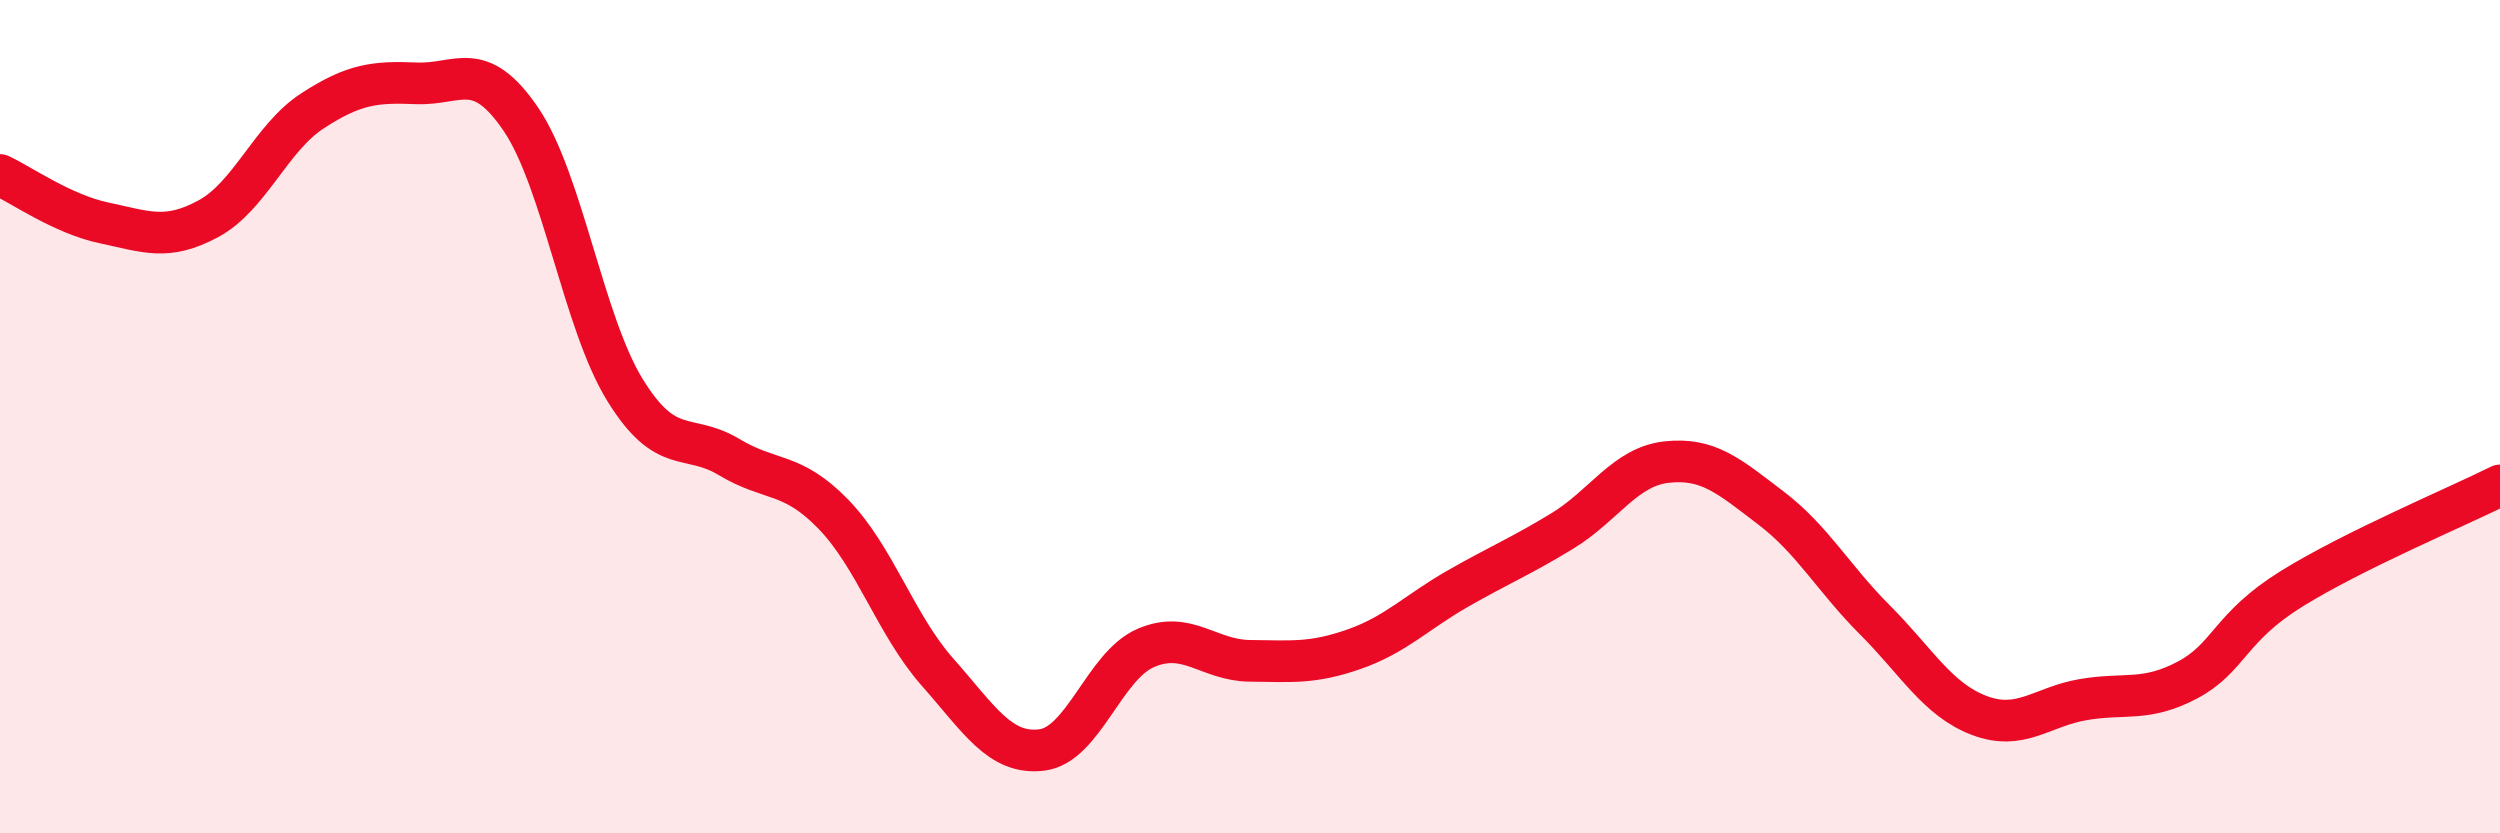
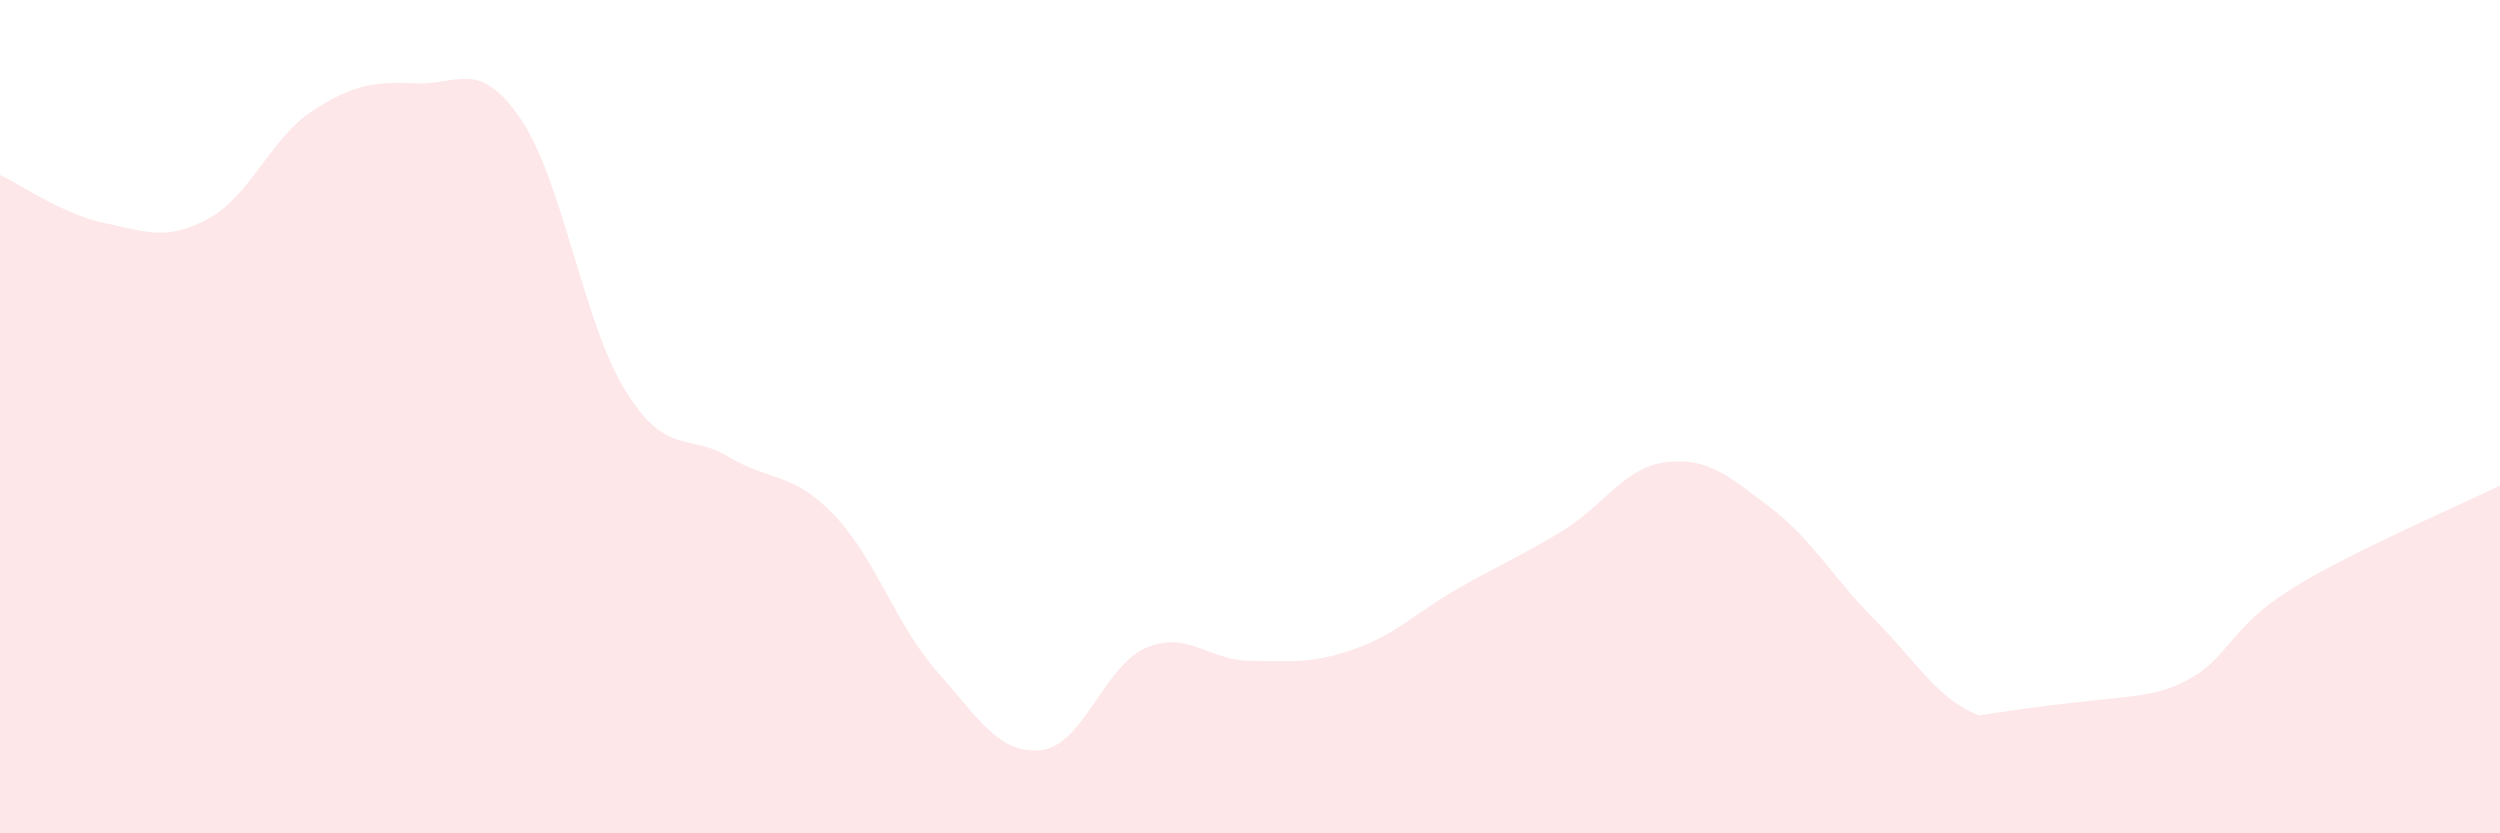
<svg xmlns="http://www.w3.org/2000/svg" width="60" height="20" viewBox="0 0 60 20">
-   <path d="M 0,4.2 C 0.5,4.43 1.5,5.14 2.5,5.35 C 3.5,5.56 4,5.79 5,5.25 C 6,4.71 6.5,3.31 7.5,2.66 C 8.5,2.01 9,1.96 10,2 C 11,2.04 11.5,1.39 12.5,2.86 C 13.5,4.33 14,7.74 15,9.36 C 16,10.98 16.5,10.37 17.5,10.97 C 18.5,11.57 19,11.31 20,12.34 C 21,13.37 21.5,15 22.5,16.13 C 23.5,17.26 24,18.12 25,18 C 26,17.88 26.5,15.98 27.5,15.55 C 28.5,15.12 29,15.85 30,15.86 C 31,15.87 31.5,15.93 32.5,15.58 C 33.5,15.23 34,14.69 35,14.12 C 36,13.55 36.5,13.35 37.5,12.74 C 38.5,12.13 39,11.2 40,11.09 C 41,10.98 41.5,11.43 42.5,12.19 C 43.5,12.95 44,13.88 45,14.88 C 46,15.88 46.5,16.79 47.5,17.17 C 48.5,17.55 49,16.96 50,16.79 C 51,16.62 51.5,16.85 52.5,16.32 C 53.5,15.79 53.5,15.06 55,14.13 C 56.5,13.2 59,12.15 60,11.65L60 20L0 20Z" fill="#EB0A25" opacity="0.1" stroke-linecap="round" stroke-linejoin="round" />
-   <path d="M 0,4.2 C 0.5,4.43 1.5,5.14 2.5,5.35 C 3.5,5.56 4,5.79 5,5.25 C 6,4.71 6.5,3.31 7.5,2.66 C 8.5,2.01 9,1.96 10,2 C 11,2.04 11.5,1.39 12.5,2.86 C 13.5,4.33 14,7.74 15,9.36 C 16,10.98 16.5,10.37 17.5,10.97 C 18.5,11.57 19,11.31 20,12.34 C 21,13.37 21.5,15 22.5,16.13 C 23.5,17.26 24,18.12 25,18 C 26,17.88 26.5,15.98 27.5,15.55 C 28.5,15.12 29,15.85 30,15.86 C 31,15.87 31.5,15.93 32.5,15.58 C 33.5,15.23 34,14.69 35,14.12 C 36,13.55 36.5,13.35 37.5,12.74 C 38.5,12.13 39,11.2 40,11.09 C 41,10.98 41.5,11.43 42.5,12.19 C 43.5,12.95 44,13.88 45,14.88 C 46,15.88 46.5,16.79 47.5,17.17 C 48.5,17.55 49,16.96 50,16.79 C 51,16.62 51.5,16.85 52.5,16.32 C 53.5,15.79 53.5,15.06 55,14.13 C 56.5,13.2 59,12.15 60,11.65" stroke="#EB0A25" stroke-width="1" fill="none" stroke-linecap="round" stroke-linejoin="round" />
+   <path d="M 0,4.2 C 0.5,4.43 1.5,5.14 2.5,5.35 C 3.5,5.56 4,5.79 5,5.25 C 6,4.71 6.5,3.31 7.5,2.66 C 8.5,2.01 9,1.96 10,2 C 11,2.04 11.5,1.39 12.5,2.86 C 13.5,4.33 14,7.74 15,9.36 C 16,10.98 16.5,10.37 17.5,10.97 C 18.5,11.57 19,11.31 20,12.34 C 21,13.37 21.5,15 22.5,16.13 C 23.5,17.26 24,18.12 25,18 C 26,17.88 26.5,15.98 27.5,15.55 C 28.5,15.12 29,15.85 30,15.86 C 31,15.87 31.5,15.93 32.5,15.58 C 33.5,15.23 34,14.69 35,14.12 C 36,13.55 36.5,13.35 37.5,12.74 C 38.5,12.13 39,11.2 40,11.09 C 41,10.98 41.5,11.43 42.5,12.19 C 43.5,12.95 44,13.88 45,14.88 C 46,15.88 46.5,16.79 47.5,17.17 C 51,16.62 51.5,16.85 52.5,16.32 C 53.5,15.79 53.5,15.06 55,14.13 C 56.5,13.2 59,12.15 60,11.65L60 20L0 20Z" fill="#EB0A25" opacity="0.1" stroke-linecap="round" stroke-linejoin="round" />
</svg>